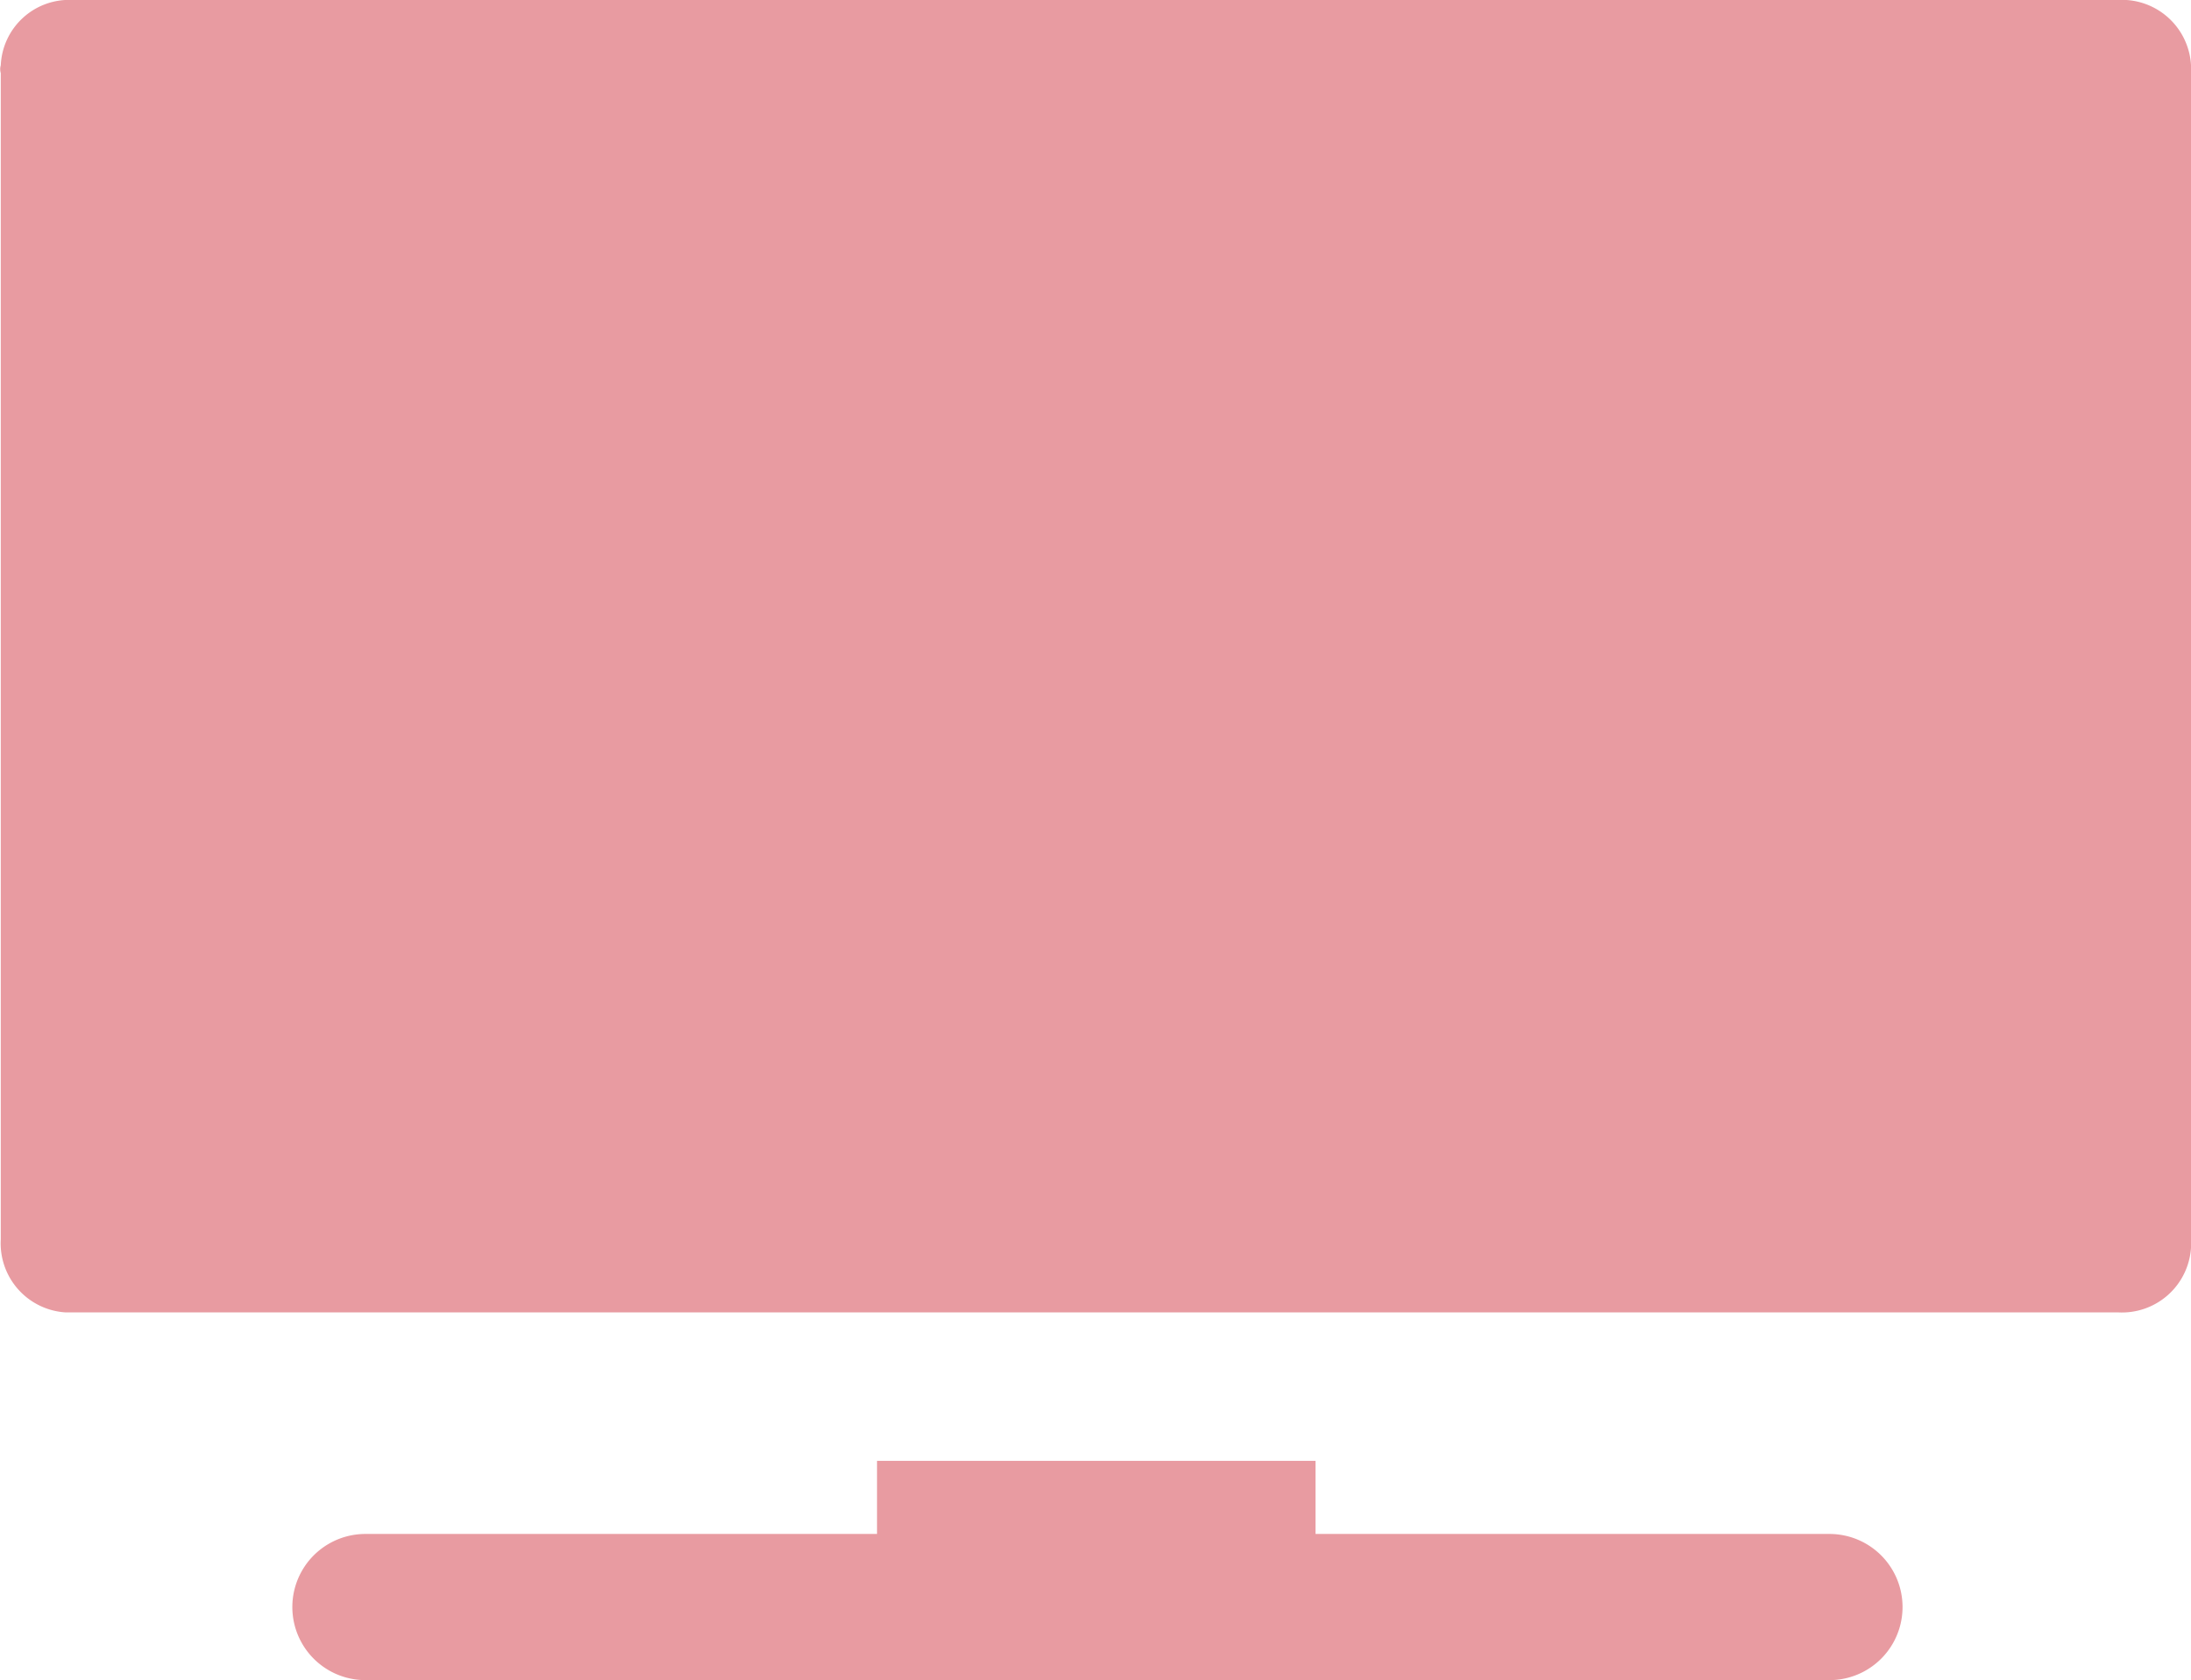
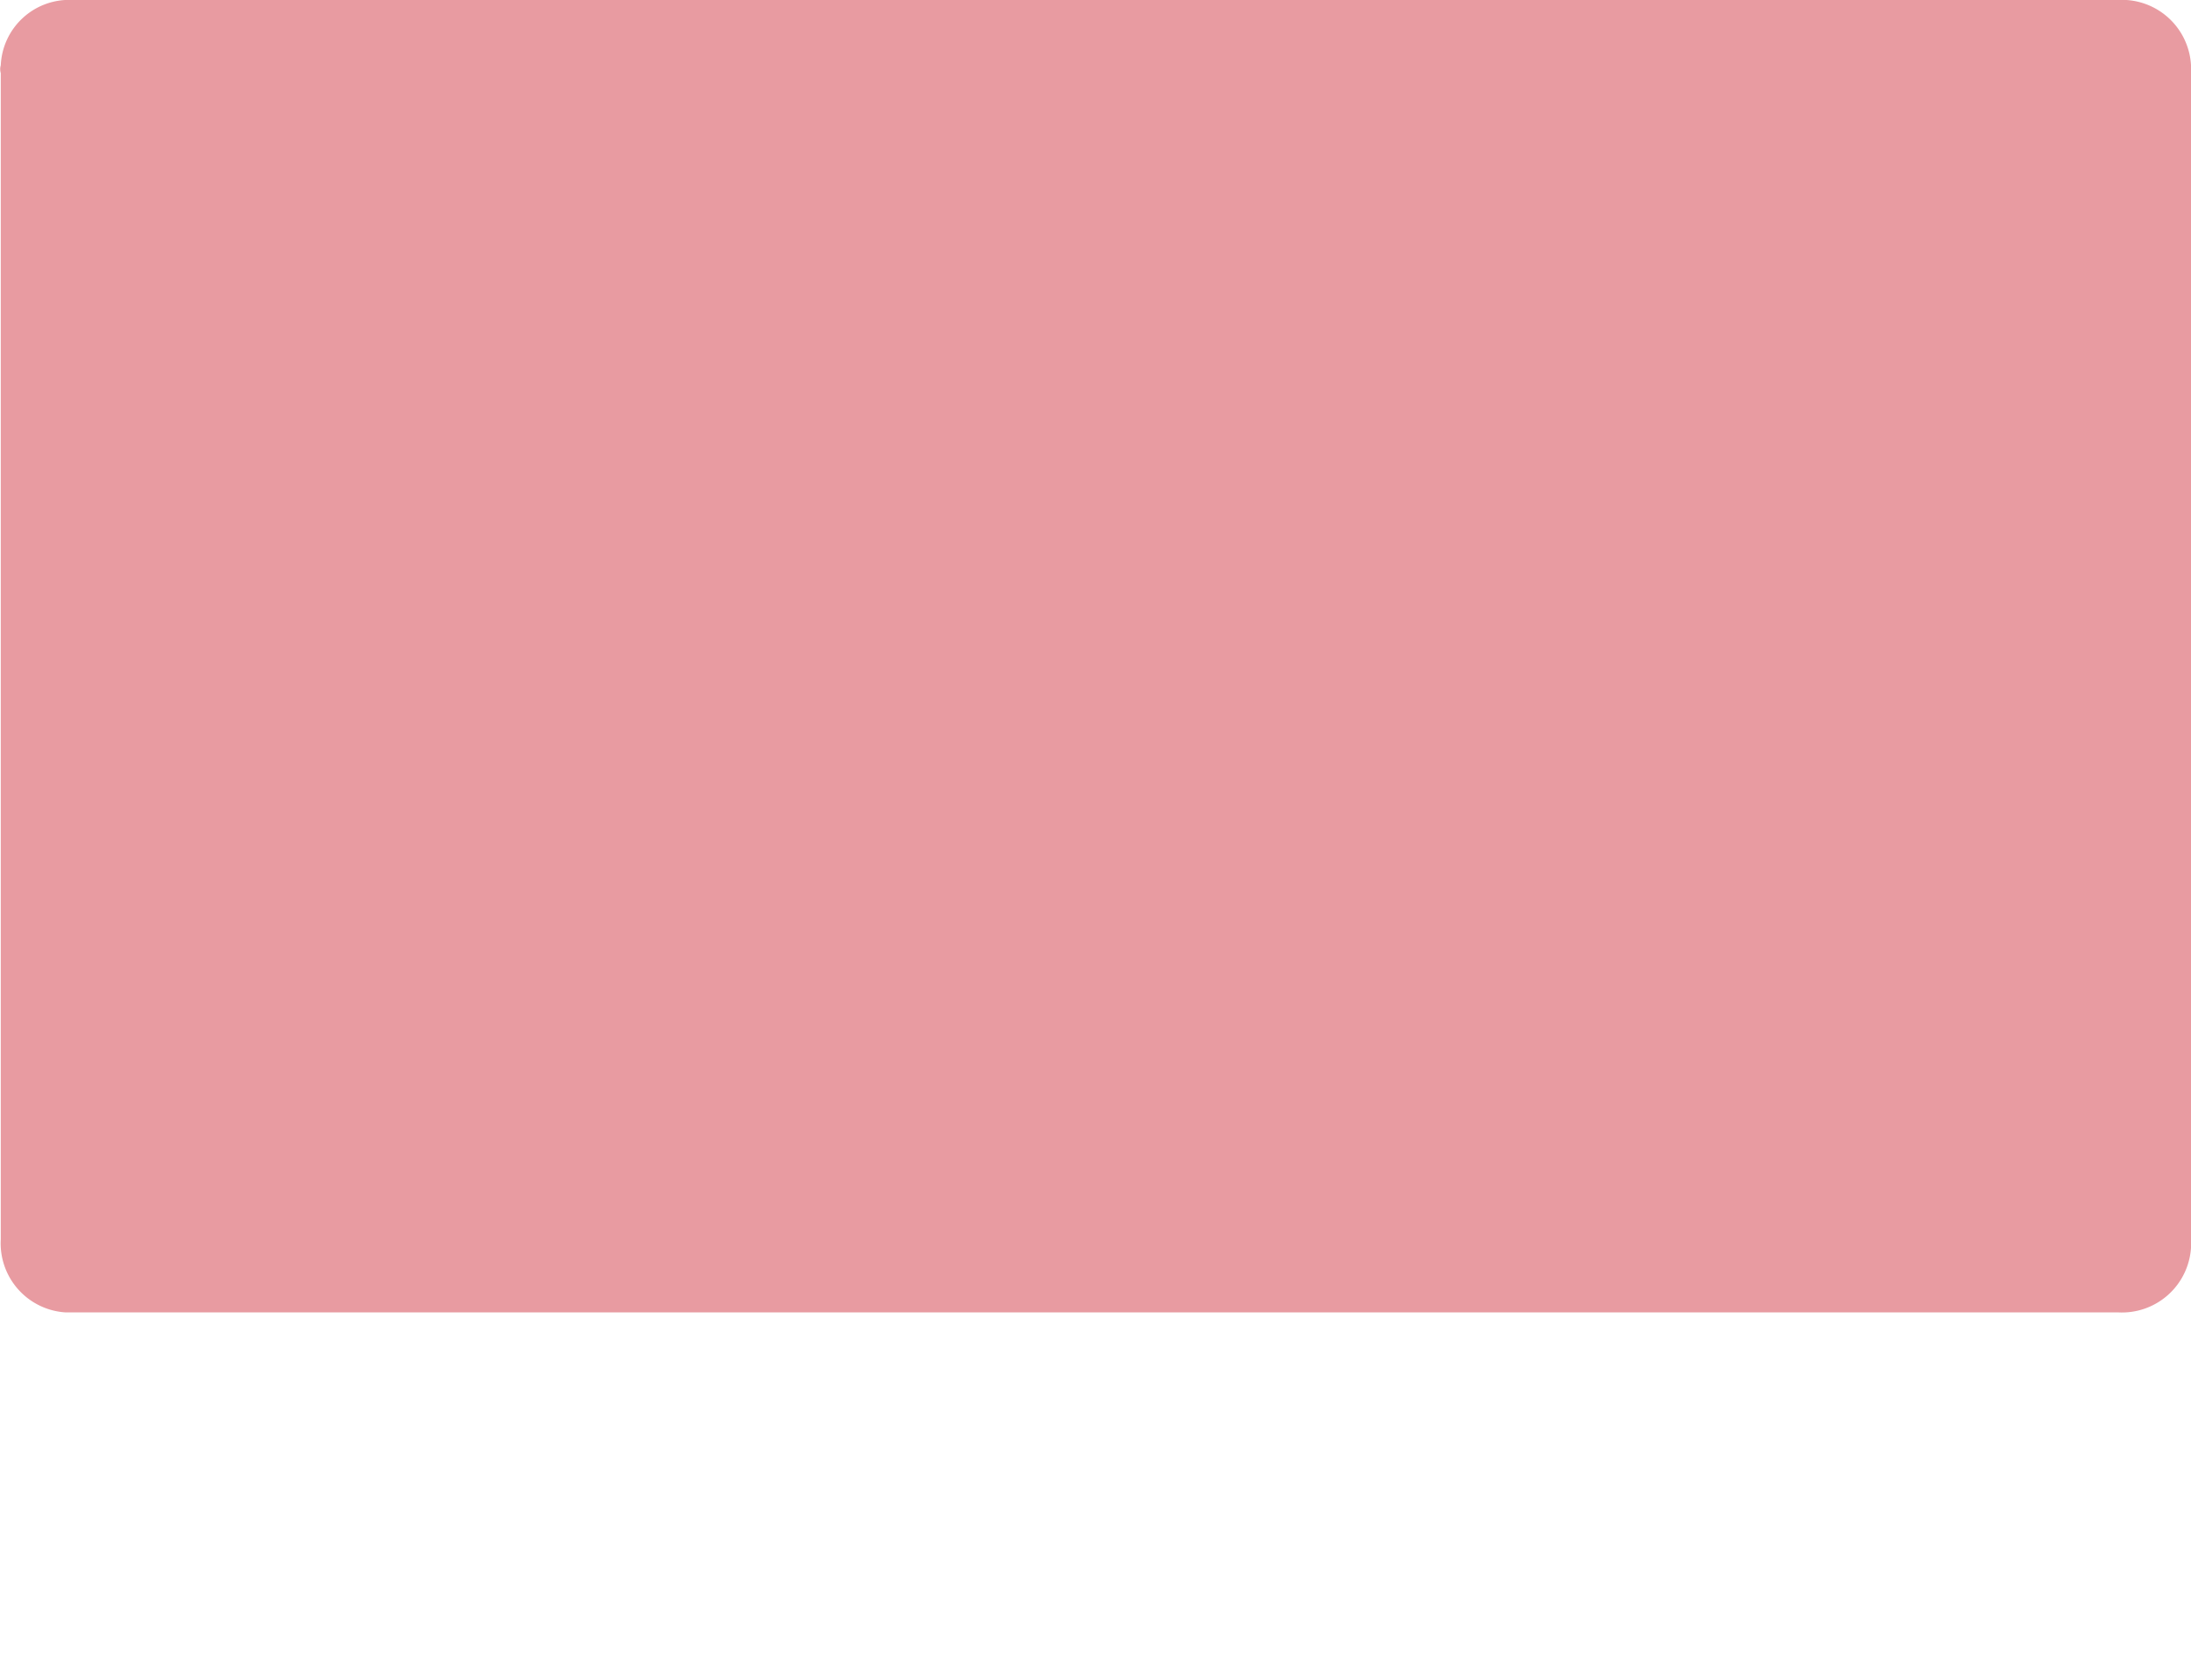
<svg xmlns="http://www.w3.org/2000/svg" viewBox="0 0 28.18 21.61">
  <defs>
    <style>.cls-1{fill:#e89ba1;}</style>
  </defs>
  <g id="Livello_2" data-name="Livello 2">
    <g id="Group_128" data-name="Group 128">
-       <path id="Path_88" data-name="Path 88" class="cls-1" d="M46,45.49H39.39v-.94H33.75v.94H27.17a.94.94,0,0,0,0,1.88H46a.94.94,0,0,0,0-1.88Z" transform="translate(-22.47 -25.76)" />
      <path id="Path_89" data-name="Path 89" class="cls-1" d="M49.72,25.76H23.41a.88.88,0,0,0-.93.84.17.17,0,0,0,0,.1v15a.89.89,0,0,0,.83.94h26.4a.89.89,0,0,0,.94-.83.21.21,0,0,0,0-.11v-15a.89.89,0,0,0-.83-.94Z" transform="translate(-22.47 -25.76)" />
    </g>
  </g>
</svg>